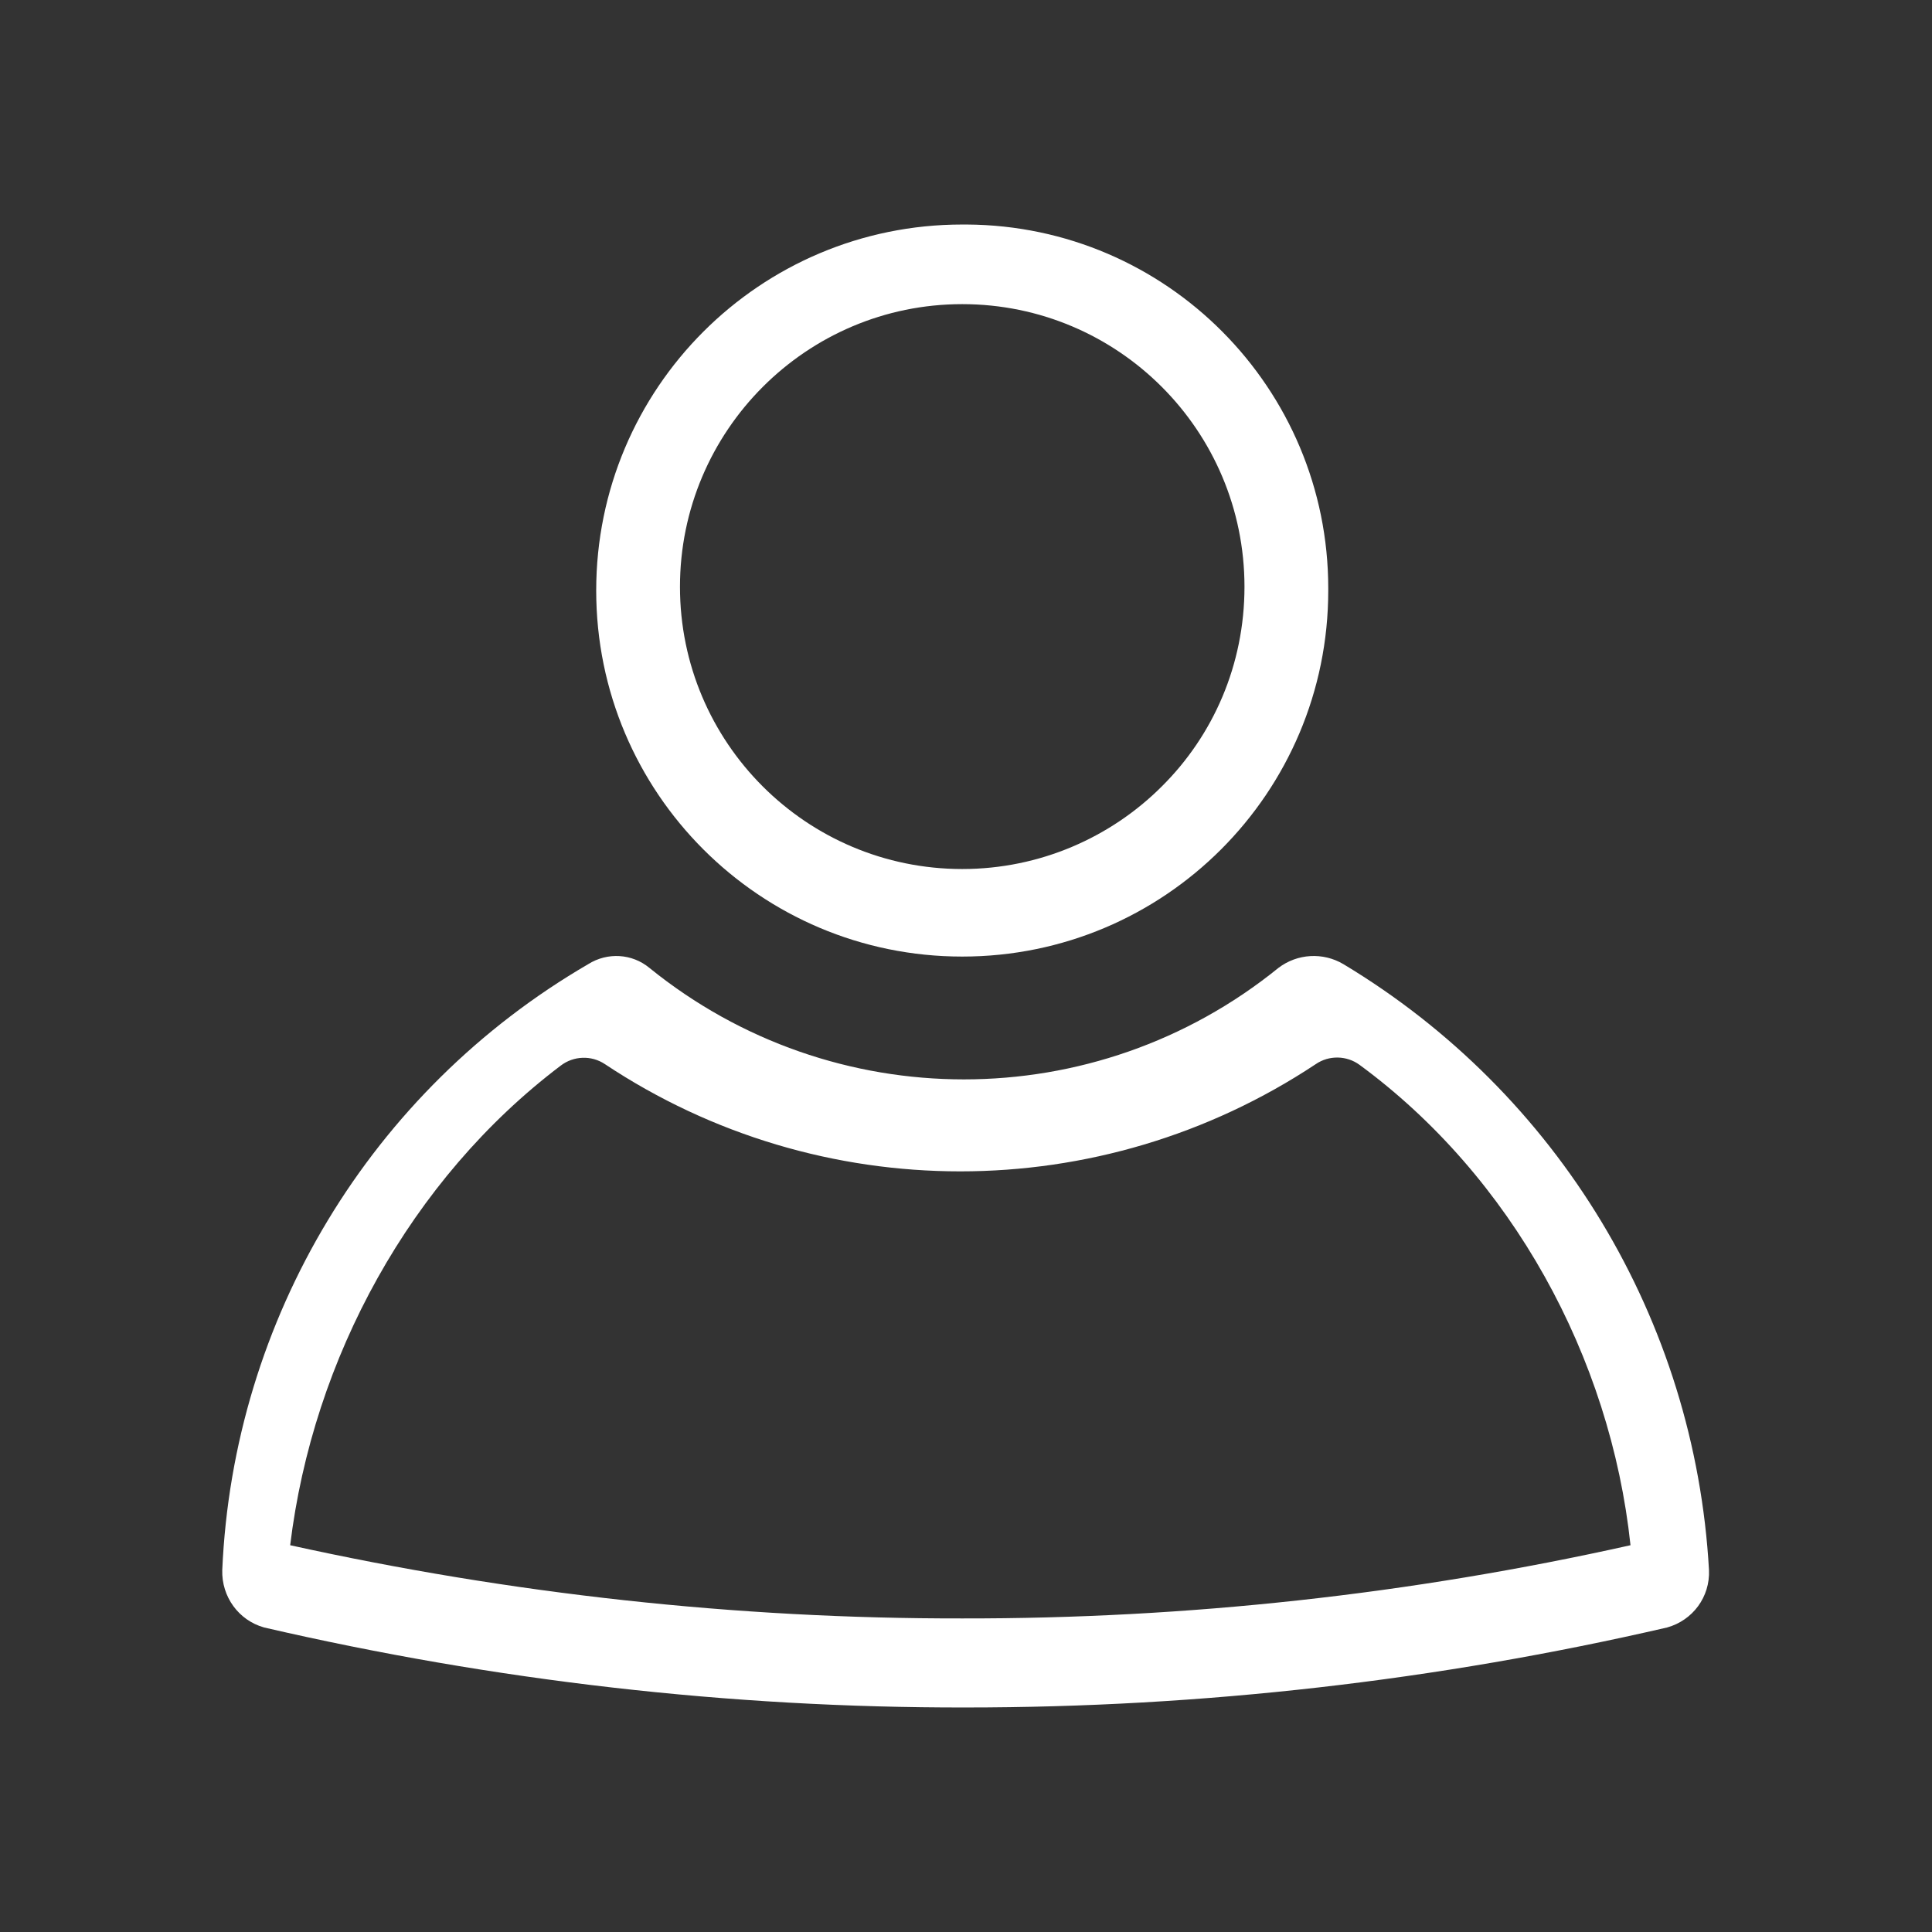
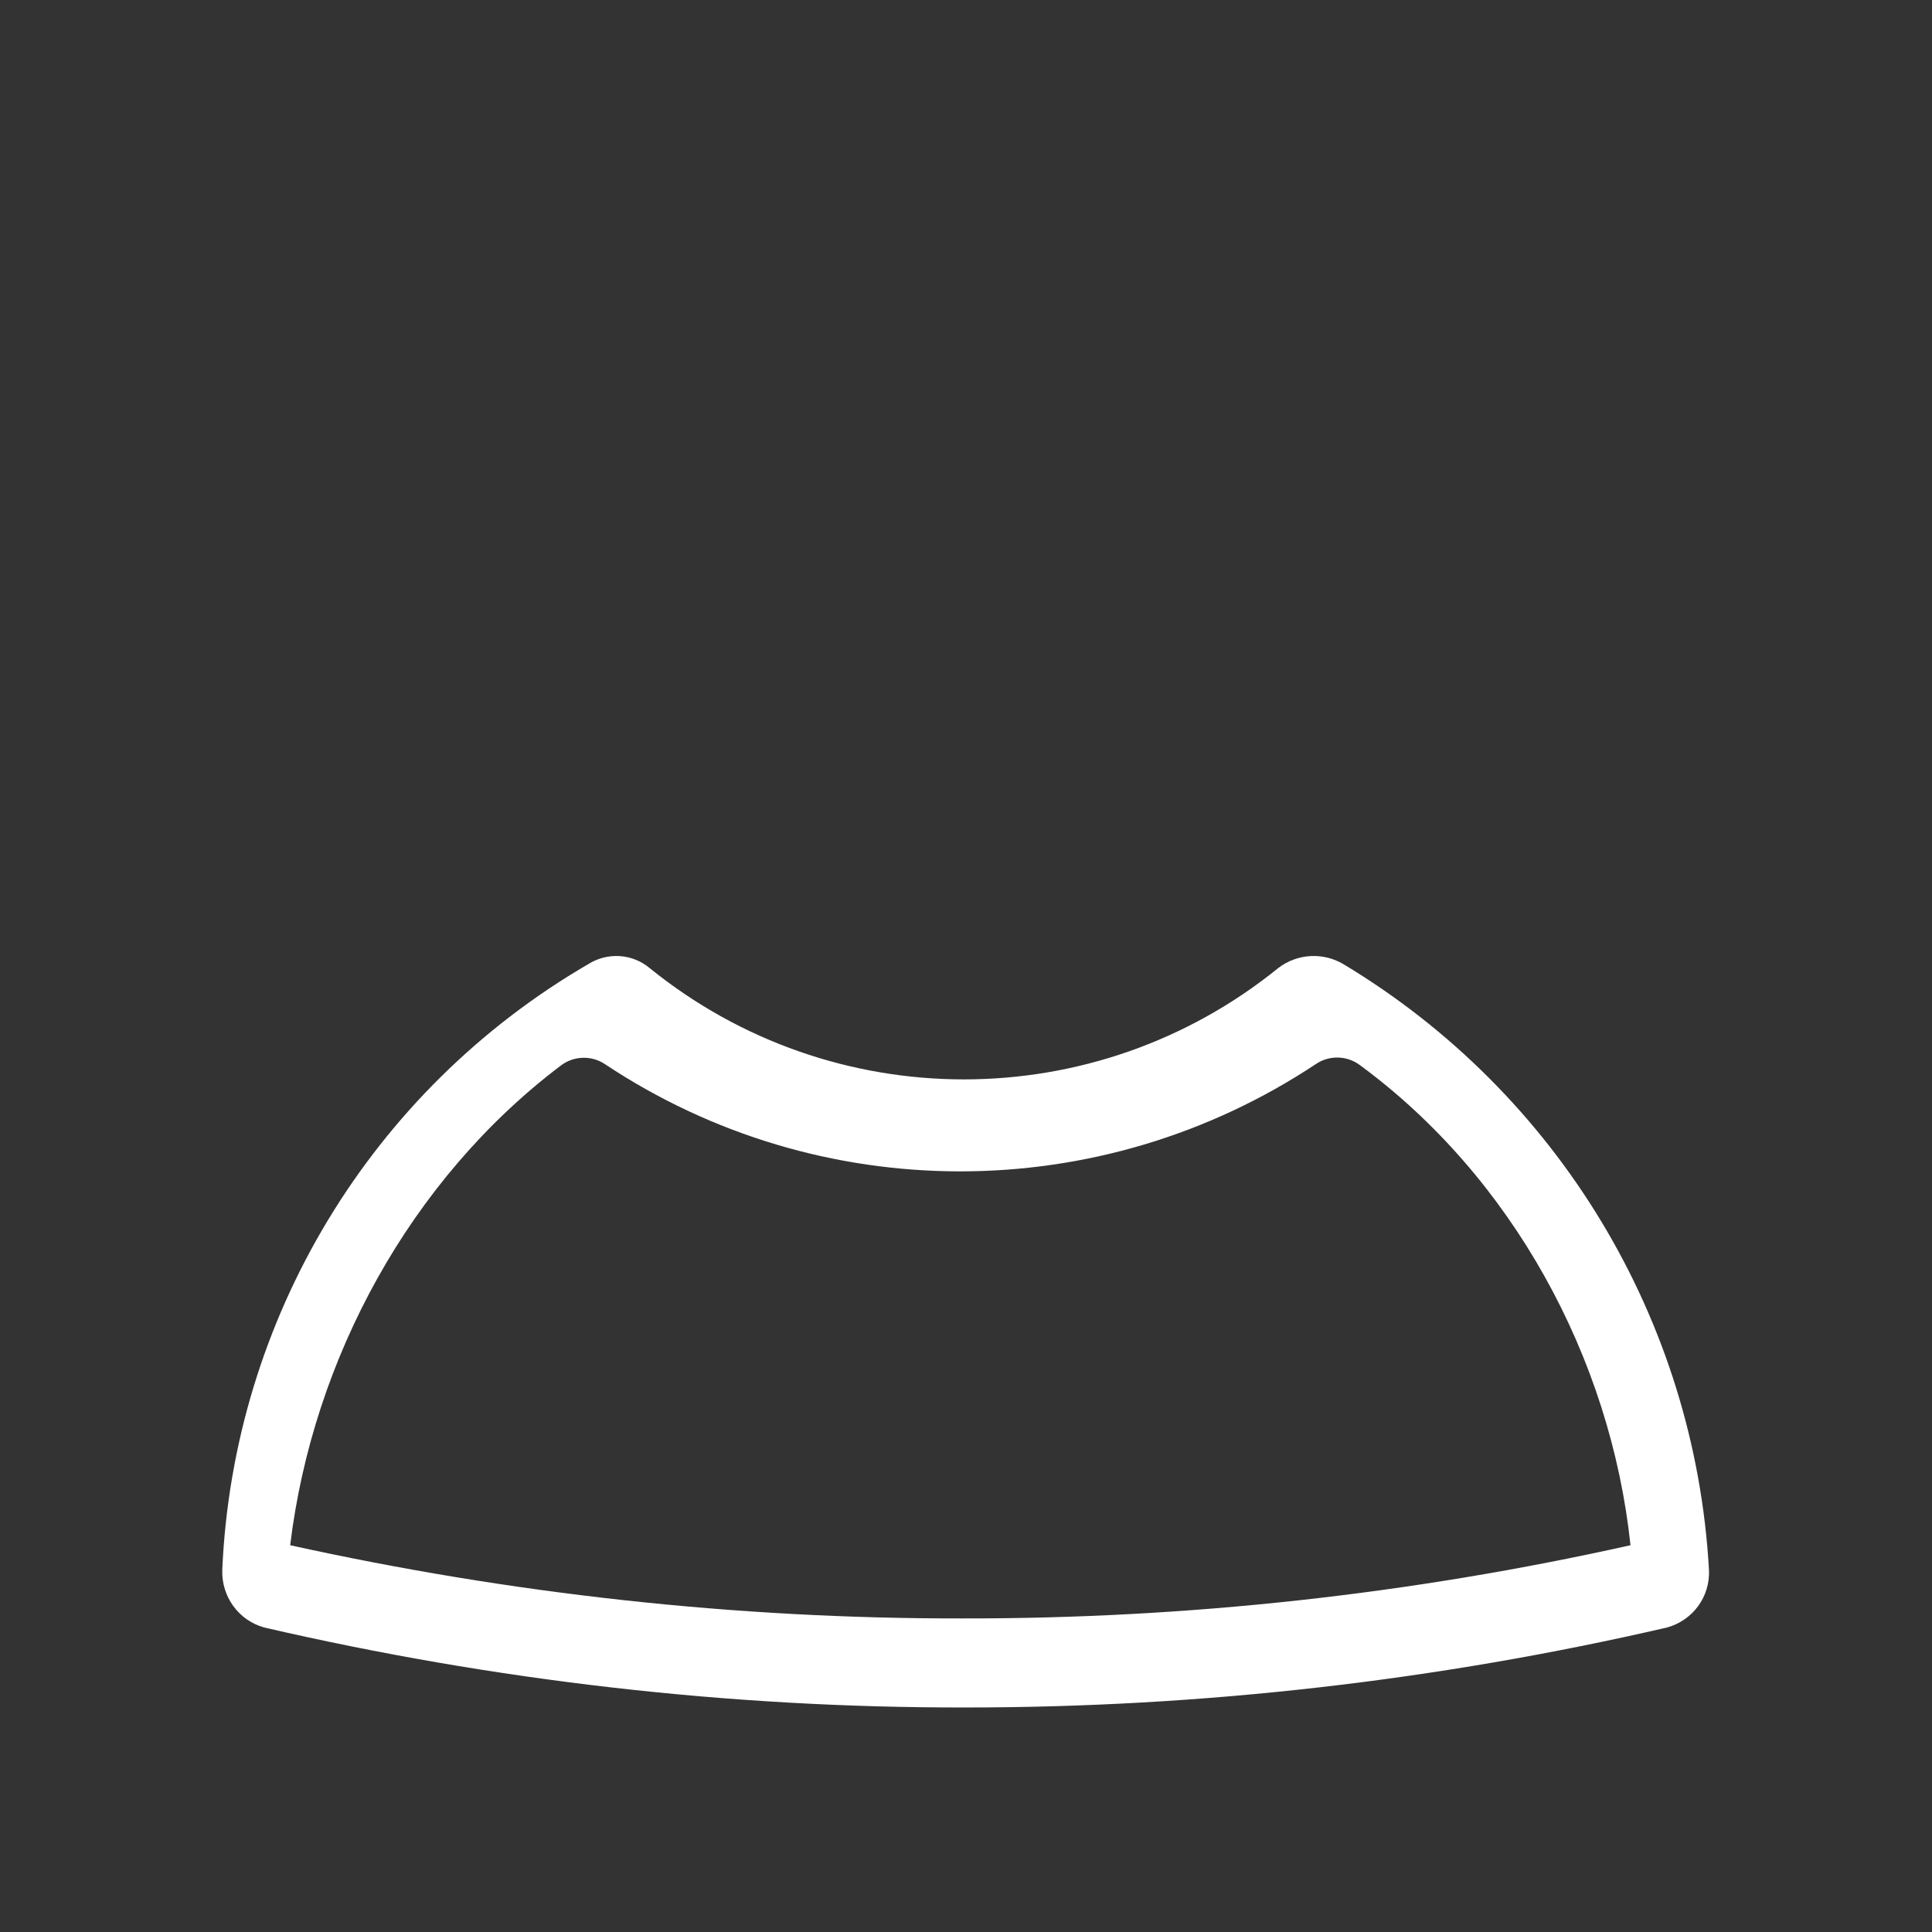
<svg xmlns="http://www.w3.org/2000/svg" version="1.1" id="Capa_1" x="0px" y="0px" viewBox="0 0 512 512" style="enable-background:new 0 0 512 512;" xml:space="preserve">
  <rect x="0" y="0" width="512" height="512" fill="#333333" stroke="none" />
  <style type="text/css">
	.st0{fill:#FFFFFF;}
</style>
  <path class="st0" d="M356,255.5c-5.4-3.2-12.2-2.8-17.2,1c-48.6,39.4-118.1,39.4-166.7,0c-4.6-3.8-11.1-4.2-16.2-1  c-57.6,33.5-94.1,94-97,160.6c-0.2,7,4.3,13.3,11.1,15.2c61,14.1,123.3,21.3,185.9,21.2c62.6,0,124.9-7.1,185.9-21.2  c6.8-1.9,11.4-8.1,11.1-15.2C449.2,349.8,412.9,289.7,356,255.5z M255,428.9c-59.9,0.1-119.6-6.5-178.1-19.4  c6-49.5,31.9-97,71.7-127.1c3.4-2.6,8.1-2.8,11.7-0.4c57,37.9,131.3,37.9,188.4,0c3.5-2.4,8.2-2.3,11.6,0.2  c40.3,29.6,66.5,77.4,71.8,127.3C373.9,422.5,314.6,429,255,428.9z" />
-   <path class="st0" d="M256.2,59.5c-0.4,0-0.8,0-1.2,0c-53.6,0-97,43.4-97,97s43.4,97,97,97s97-43.4,97-97v-0.6  C352,102.9,309.2,59.8,256.2,59.5z M307.9,208.4c-13.5,13.5-32.3,21.9-52.9,21.9c-41.3,0-74.8-33.5-74.8-74.8  c0-41.3,33.5-74.9,74.8-74.9s74.8,33.5,74.8,74.9C329.8,176.2,321.5,194.9,307.9,208.4z" />
</svg>